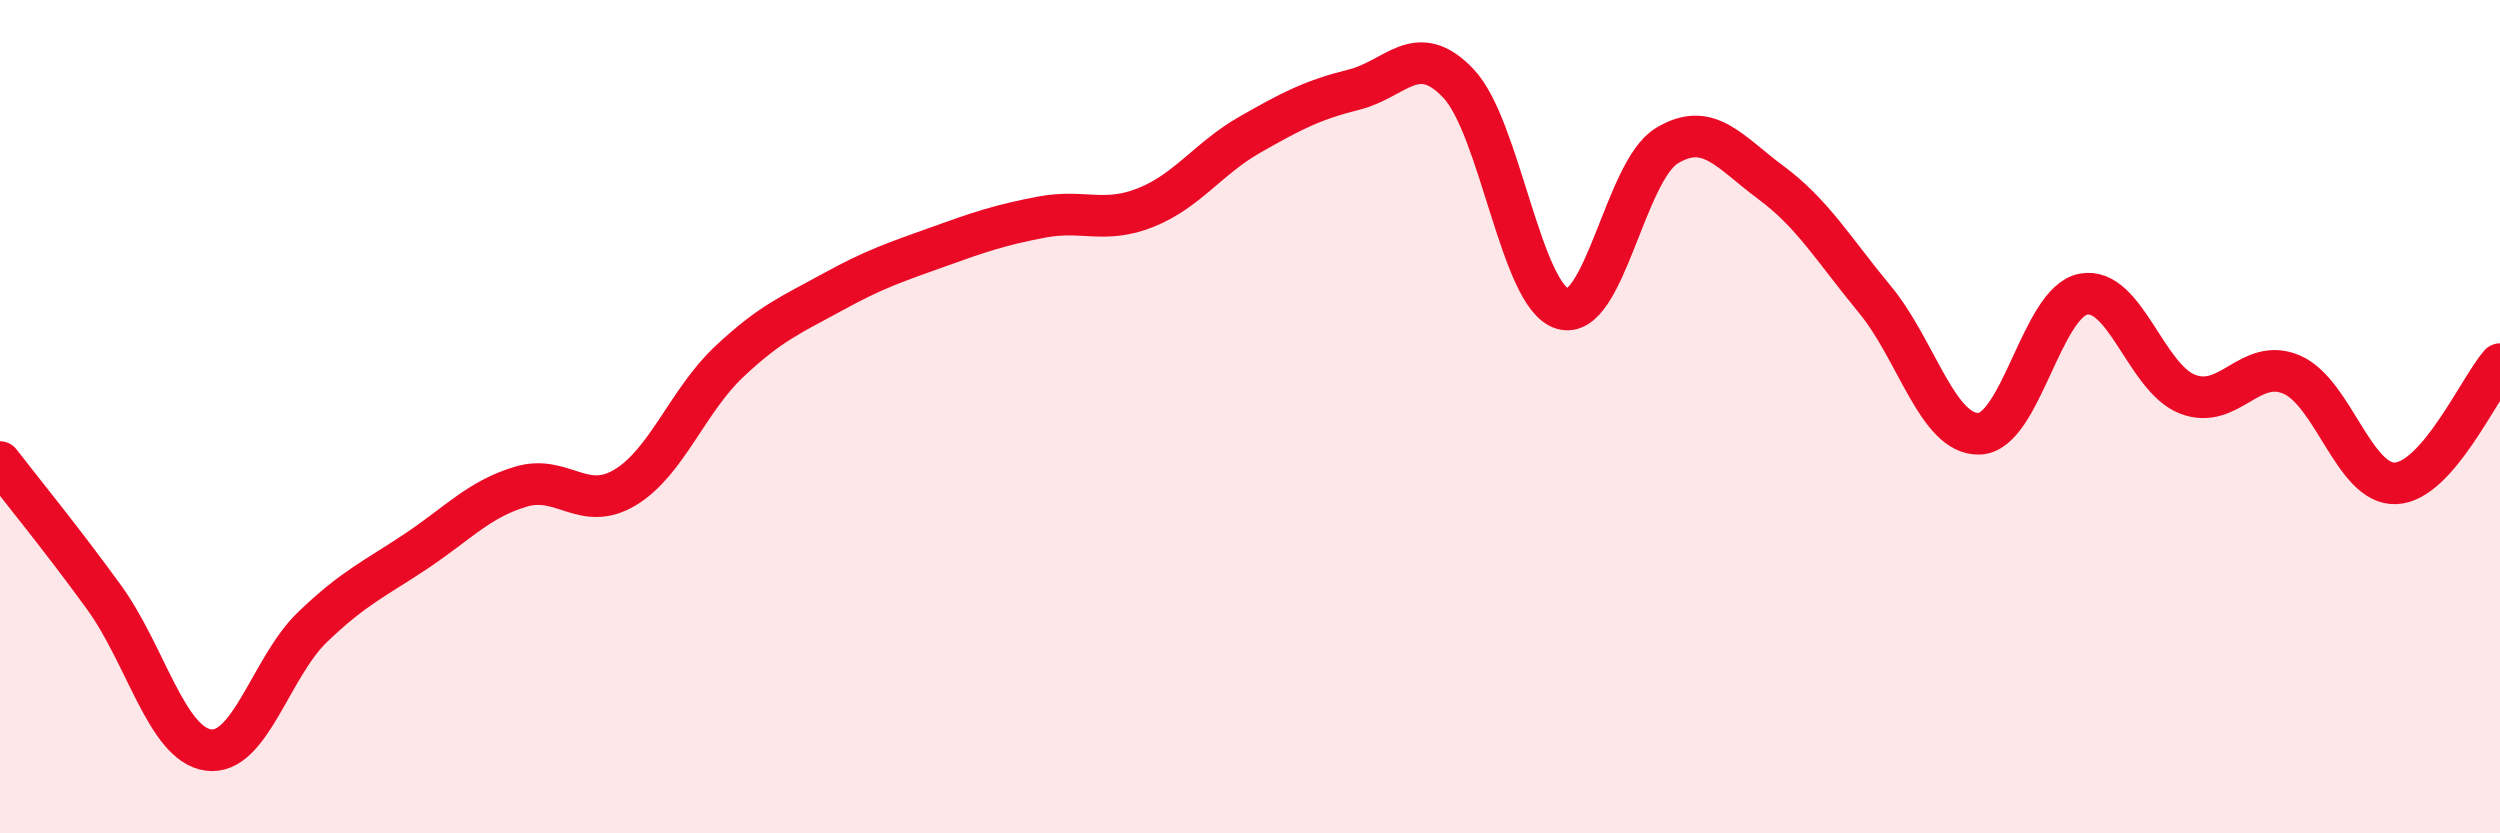
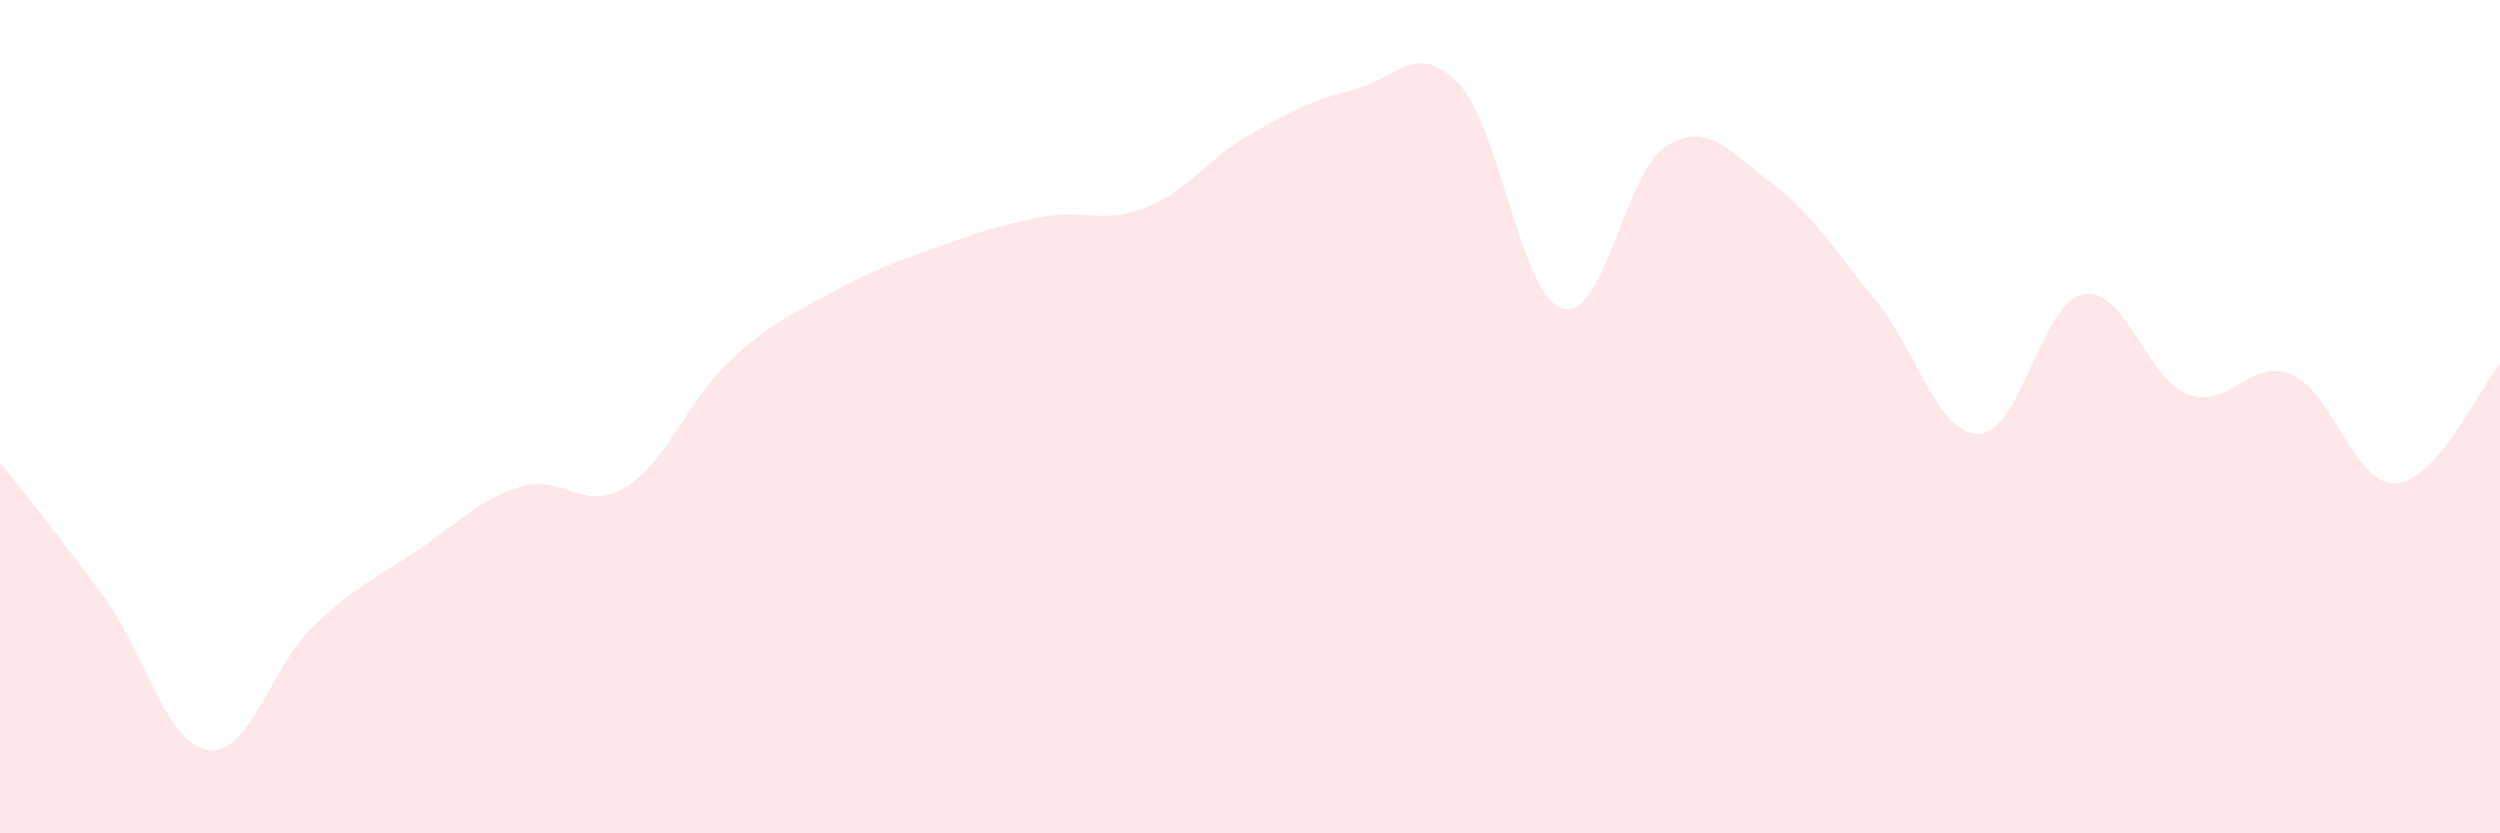
<svg xmlns="http://www.w3.org/2000/svg" width="60" height="20" viewBox="0 0 60 20">
  <path d="M 0,11.09 C 0.5,11.74 1.5,12.96 2.5,14.34 C 3.5,15.72 4,17.86 5,18 C 6,18.14 6.5,16.01 7.5,15.05 C 8.5,14.09 9,13.89 10,13.22 C 11,12.55 11.5,11.98 12.5,11.68 C 13.5,11.38 14,12.3 15,11.7 C 16,11.1 16.5,9.62 17.5,8.68 C 18.5,7.74 19,7.55 20,7 C 21,6.45 21.5,6.29 22.5,5.93 C 23.5,5.57 24,5.4 25,5.21 C 26,5.02 26.5,5.38 27.5,4.98 C 28.5,4.58 29,3.8 30,3.23 C 31,2.66 31.5,2.4 32.5,2.15 C 33.5,1.9 34,0.95 35,2 C 36,3.05 36.5,7.11 37.5,7.41 C 38.5,7.71 39,4.11 40,3.5 C 41,2.89 41.5,3.64 42.5,4.38 C 43.5,5.12 44,5.98 45,7.19 C 46,8.4 46.5,10.44 47.5,10.41 C 48.5,10.38 49,7.25 50,7.06 C 51,6.87 51.5,9.07 52.5,9.46 C 53.5,9.85 54,8.56 55,8.99 C 56,9.42 56.5,11.65 57.5,11.6 C 58.5,11.55 59.5,9.31 60,8.74L60 20L0 20Z" fill="#EB0A25" opacity="0.1" stroke-linecap="round" stroke-linejoin="round" />
-   <path d="M 0,11.09 C 0.5,11.74 1.5,12.96 2.5,14.34 C 3.5,15.72 4,17.86 5,18 C 6,18.14 6.5,16.01 7.5,15.05 C 8.5,14.09 9,13.89 10,13.22 C 11,12.55 11.5,11.98 12.5,11.68 C 13.5,11.38 14,12.3 15,11.7 C 16,11.1 16.5,9.62 17.5,8.68 C 18.5,7.74 19,7.55 20,7 C 21,6.45 21.5,6.29 22.5,5.93 C 23.5,5.57 24,5.4 25,5.21 C 26,5.02 26.5,5.38 27.5,4.98 C 28.5,4.58 29,3.8 30,3.23 C 31,2.66 31.5,2.4 32.5,2.15 C 33.5,1.9 34,0.95 35,2 C 36,3.05 36.5,7.11 37.5,7.41 C 38.5,7.71 39,4.11 40,3.5 C 41,2.89 41.5,3.64 42.5,4.38 C 43.5,5.12 44,5.98 45,7.19 C 46,8.4 46.5,10.44 47.5,10.41 C 48.5,10.38 49,7.25 50,7.06 C 51,6.87 51.5,9.07 52.5,9.46 C 53.5,9.85 54,8.56 55,8.99 C 56,9.42 56.5,11.65 57.5,11.6 C 58.5,11.55 59.5,9.31 60,8.74" stroke="#EB0A25" stroke-width="1" fill="none" stroke-linecap="round" stroke-linejoin="round" />
</svg>